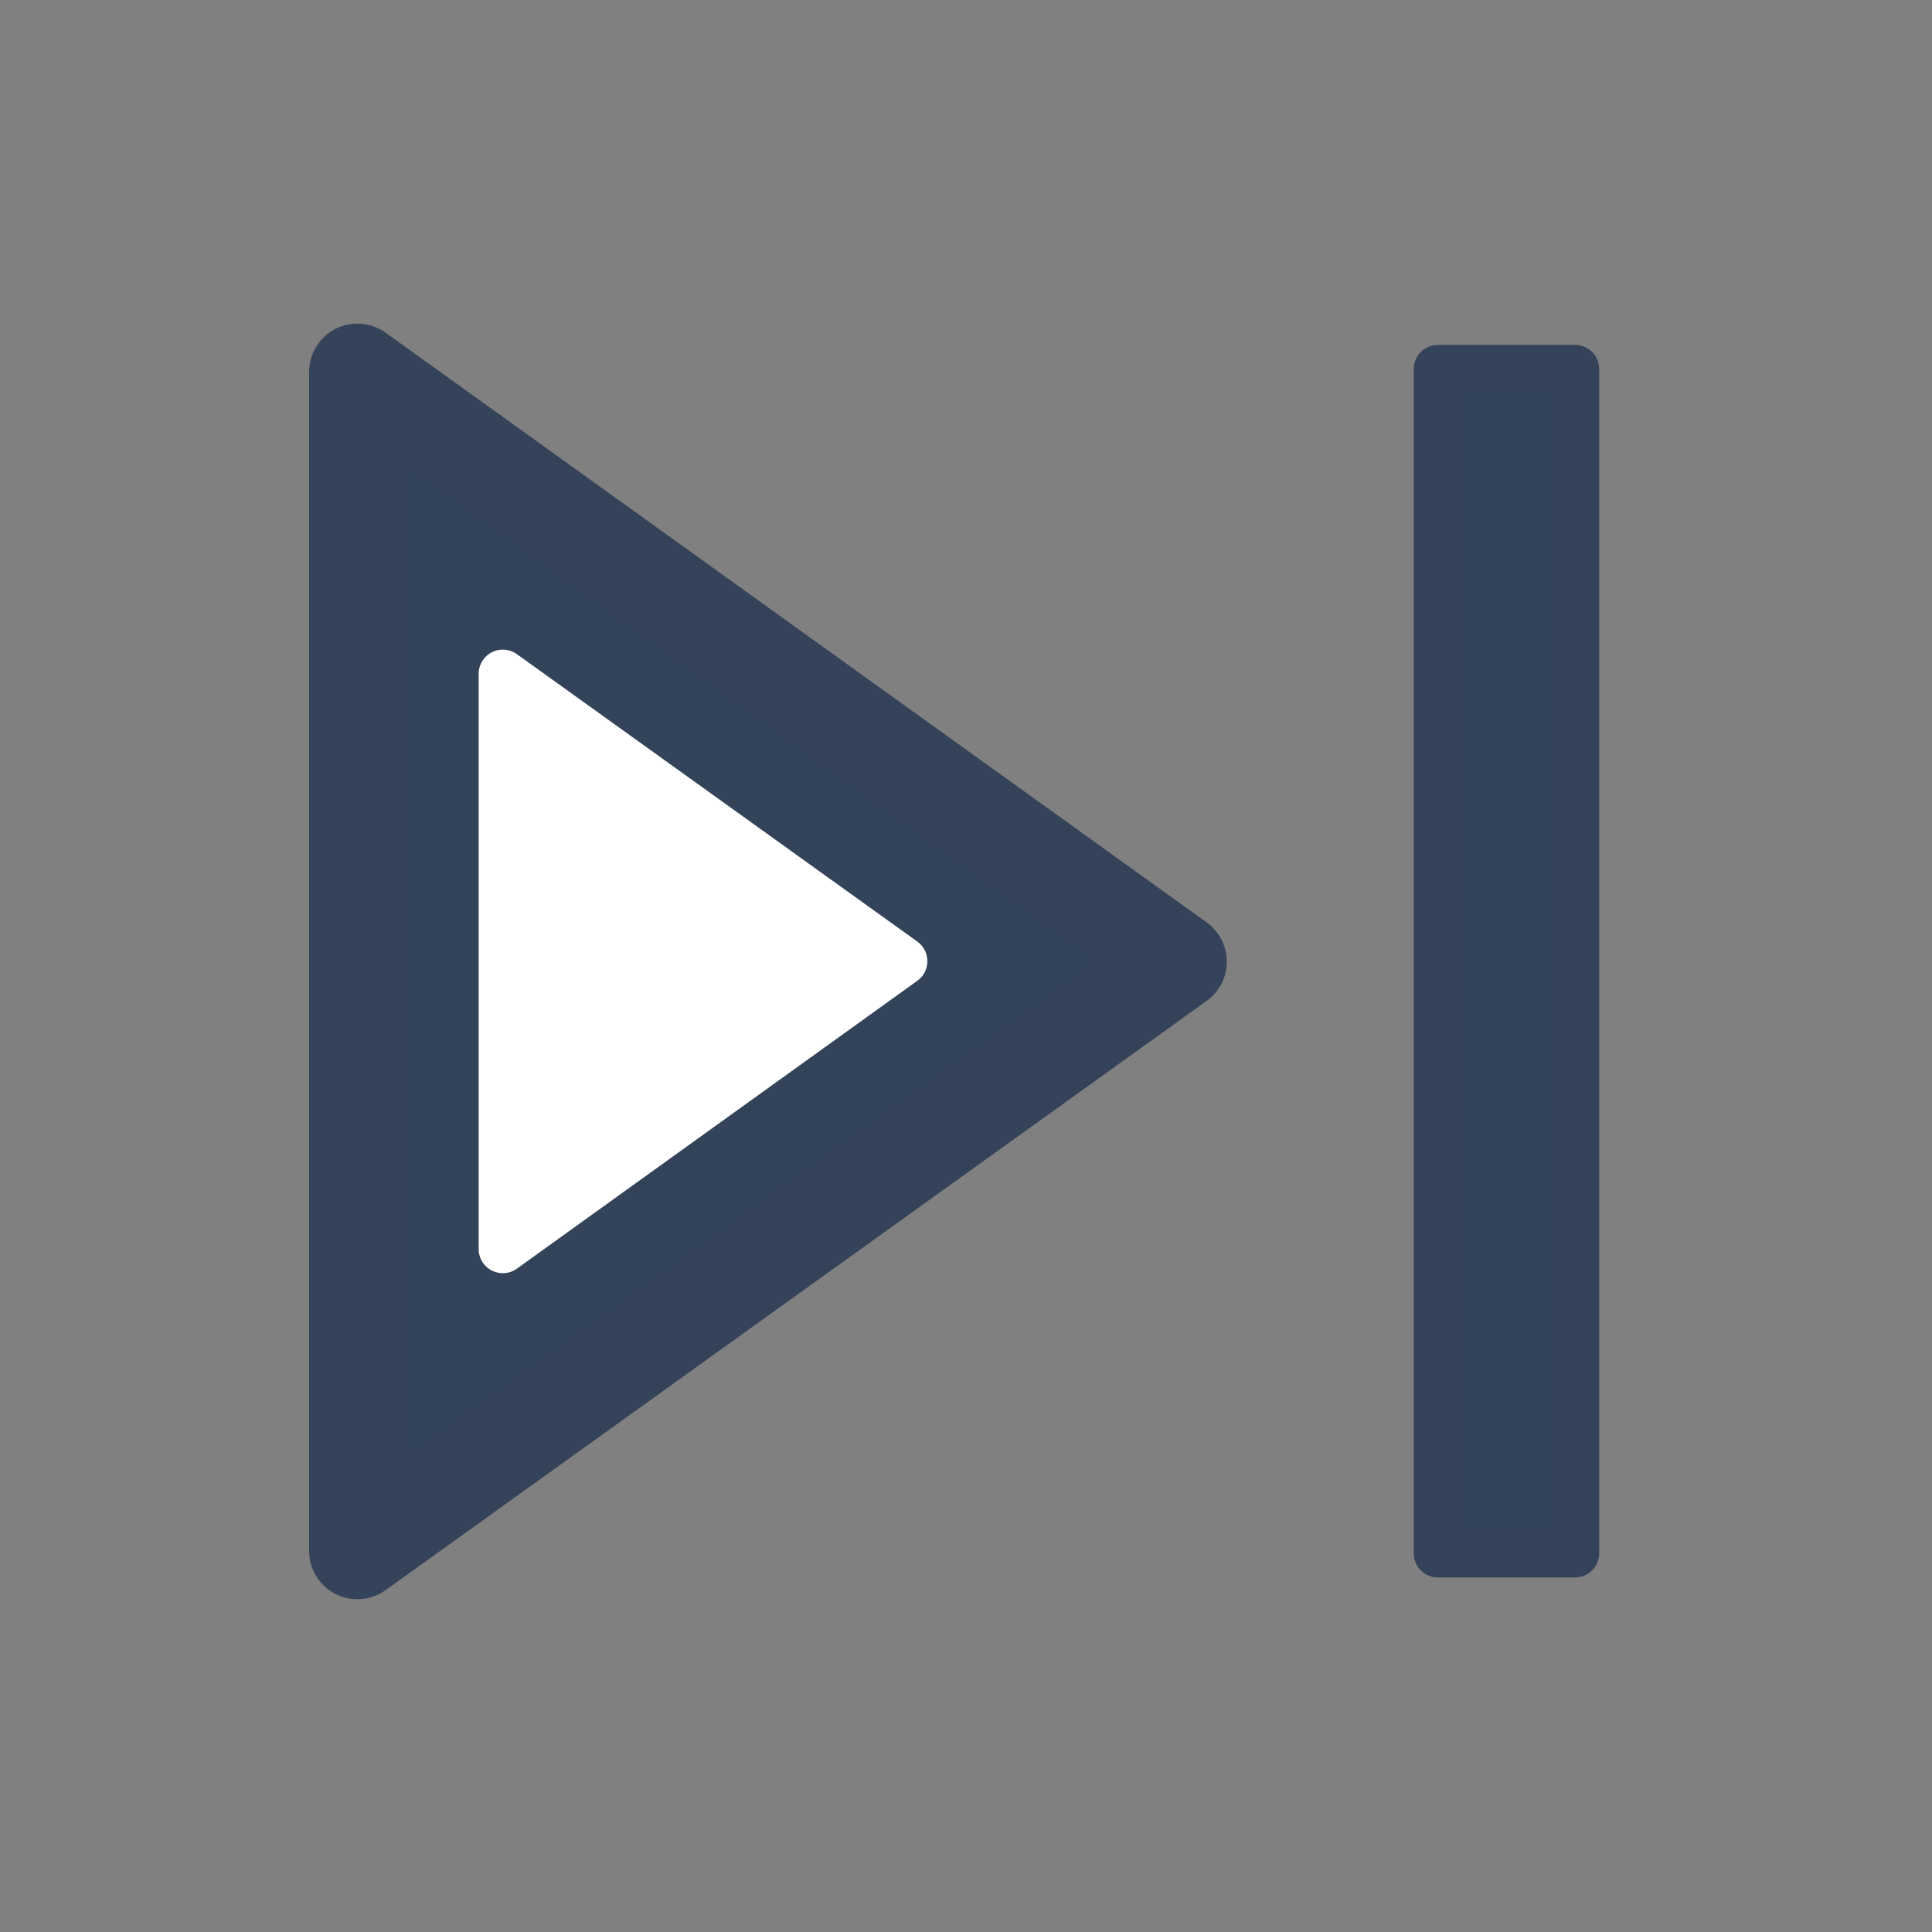
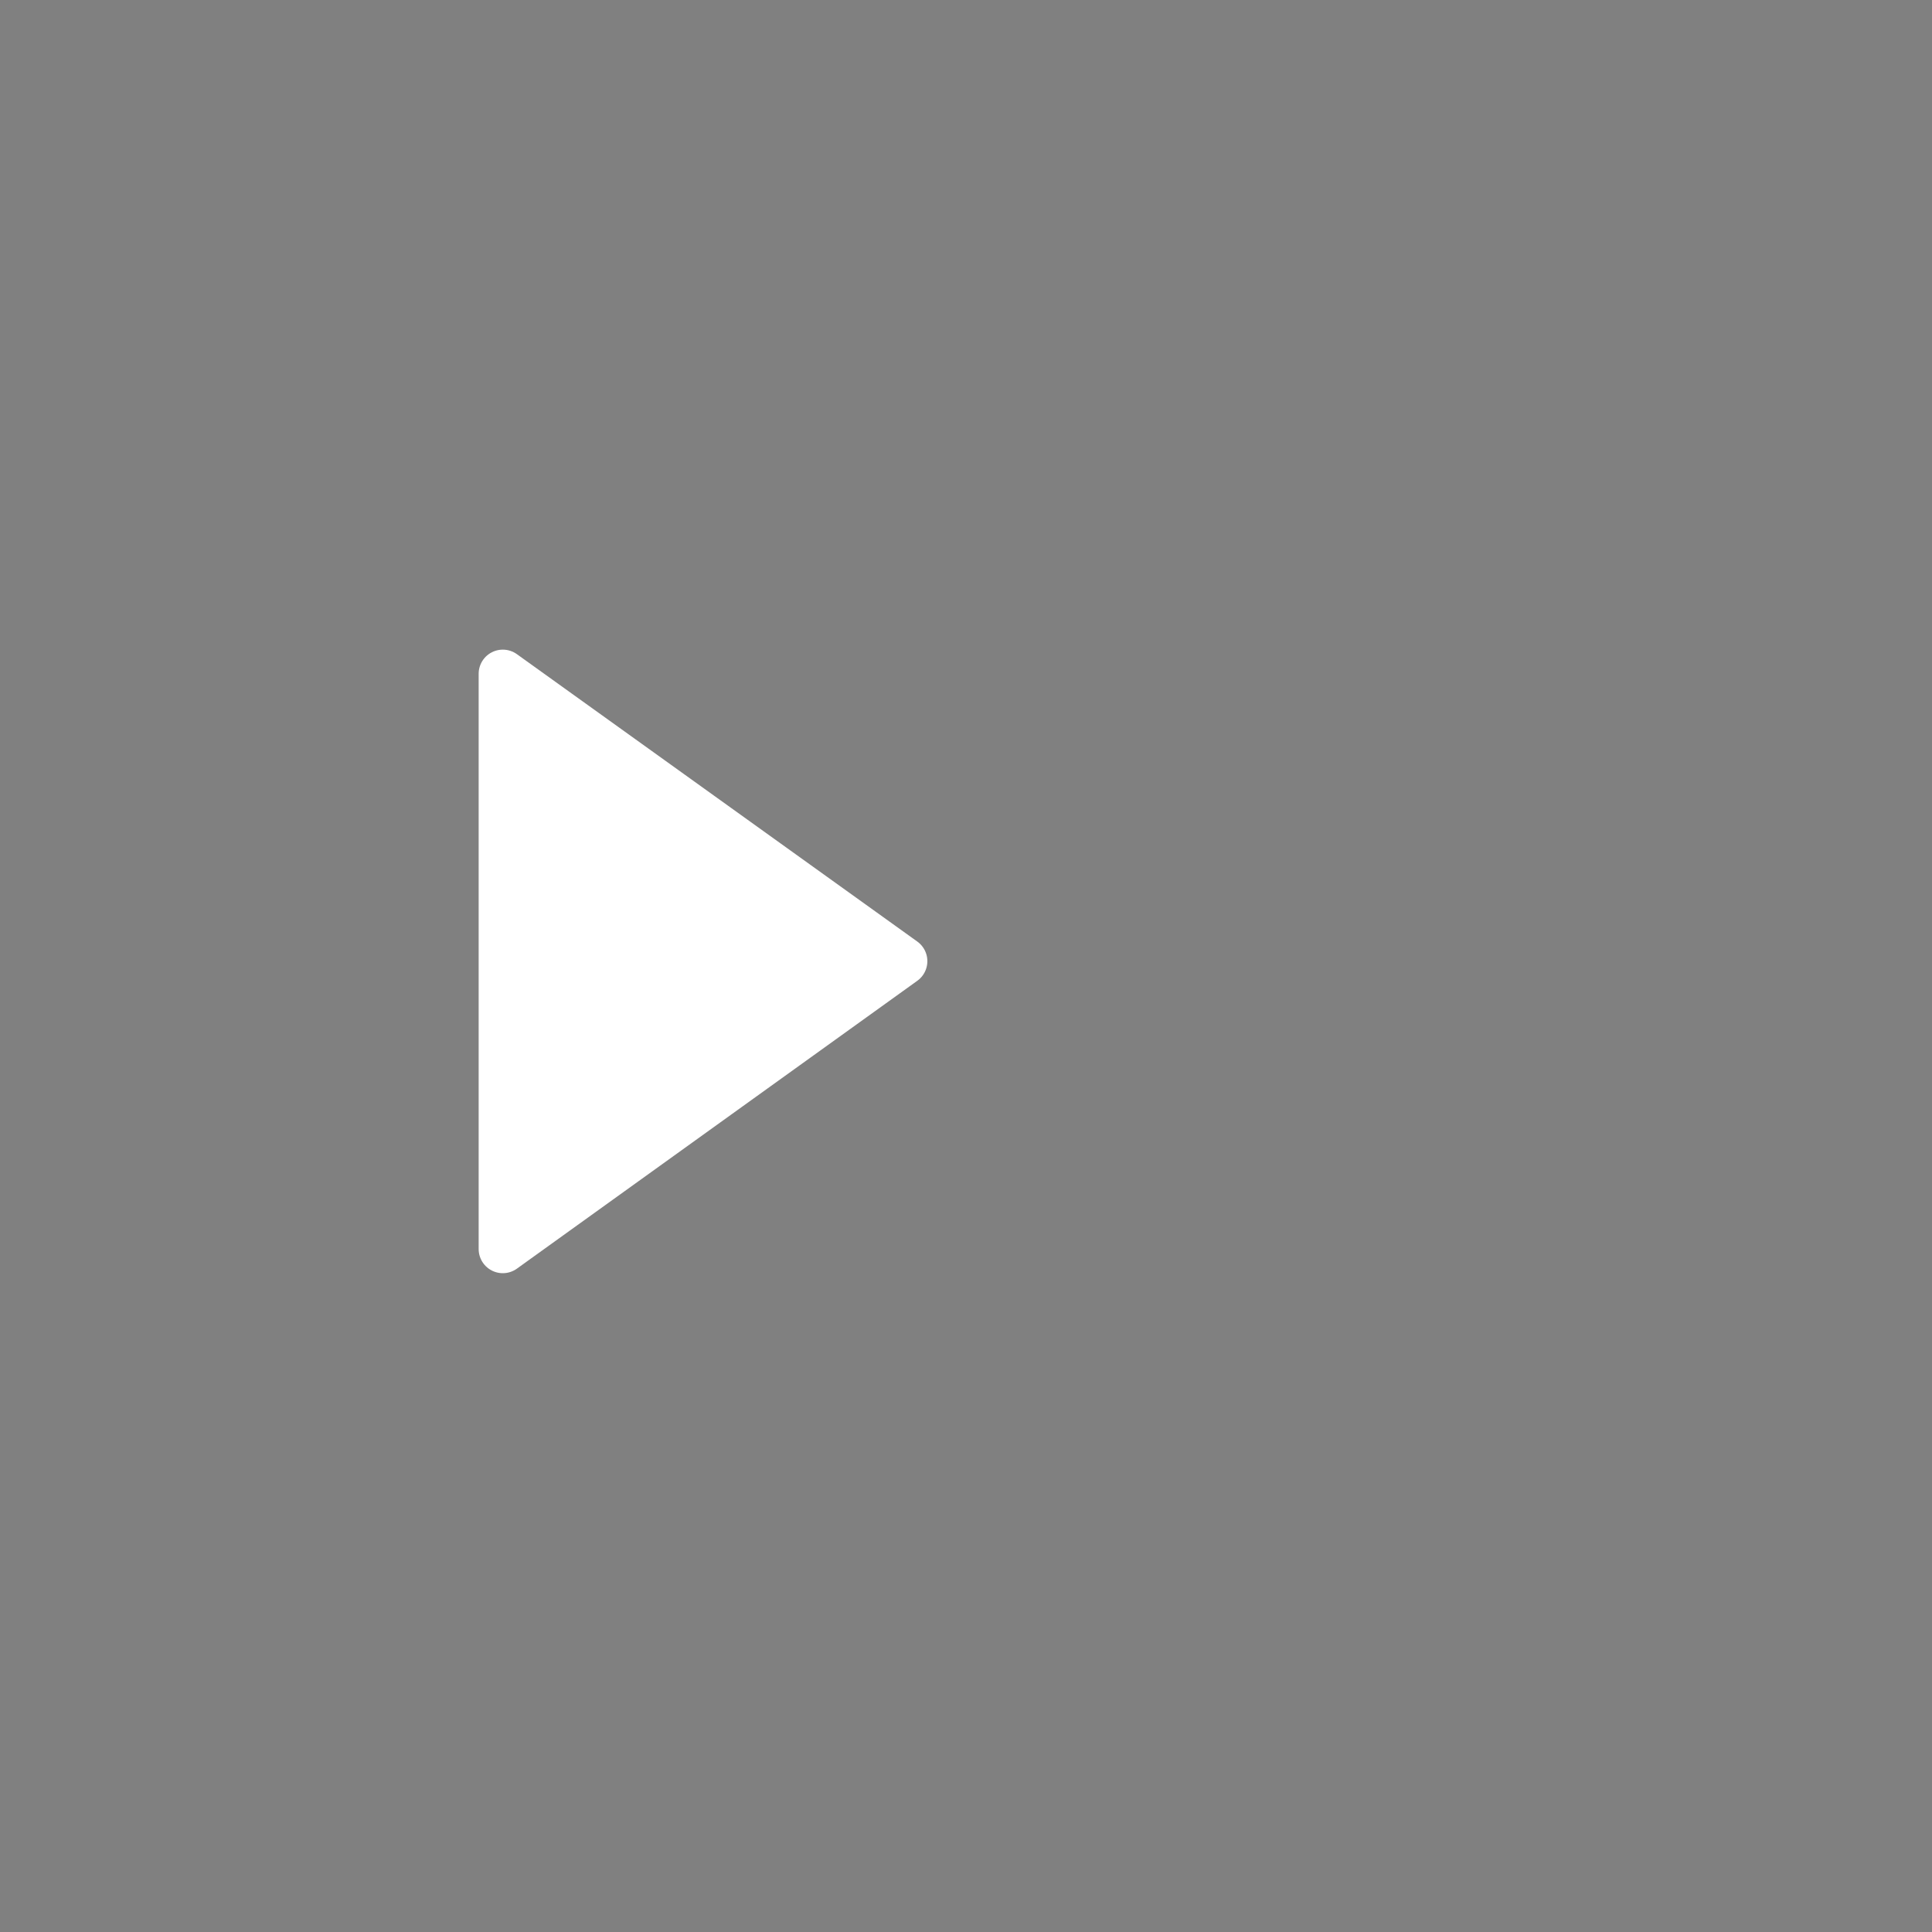
<svg xmlns="http://www.w3.org/2000/svg" version="1.1" id="Laag_1" x="0px" y="0px" viewBox="0 0 40 40" style="enable-background:new 0 0 40 40;" xml:space="preserve">
  <rect x="0" y="0" width="40" height="40" fill="#808080" stroke="none" />
  <style type="text/css"> .st0{fill:#334359;stroke:#344359;stroke-linecap:round;stroke-linejoin:round;stroke-miterlimit:10;} .st1{fill:#334359;stroke:#344359;stroke-width:2;stroke-linecap:round;stroke-linejoin:round;stroke-miterlimit:10;} .st2{fill:#FFFFFF;stroke:#FFFFFF;stroke-linecap:round;stroke-linejoin:round;stroke-miterlimit:10;} </style>
  <g>
-     <rect x="29.77" y="7.64" class="st0" width="2.84" height="24.52" />
-     <path class="st1" d="M7.4,7.7v24.41l17-12.2L7.4,7.7z" />
    <polygon class="st2" points="10.41,13.95 18.7,19.9 10.41,25.86 " />
  </g>
</svg>